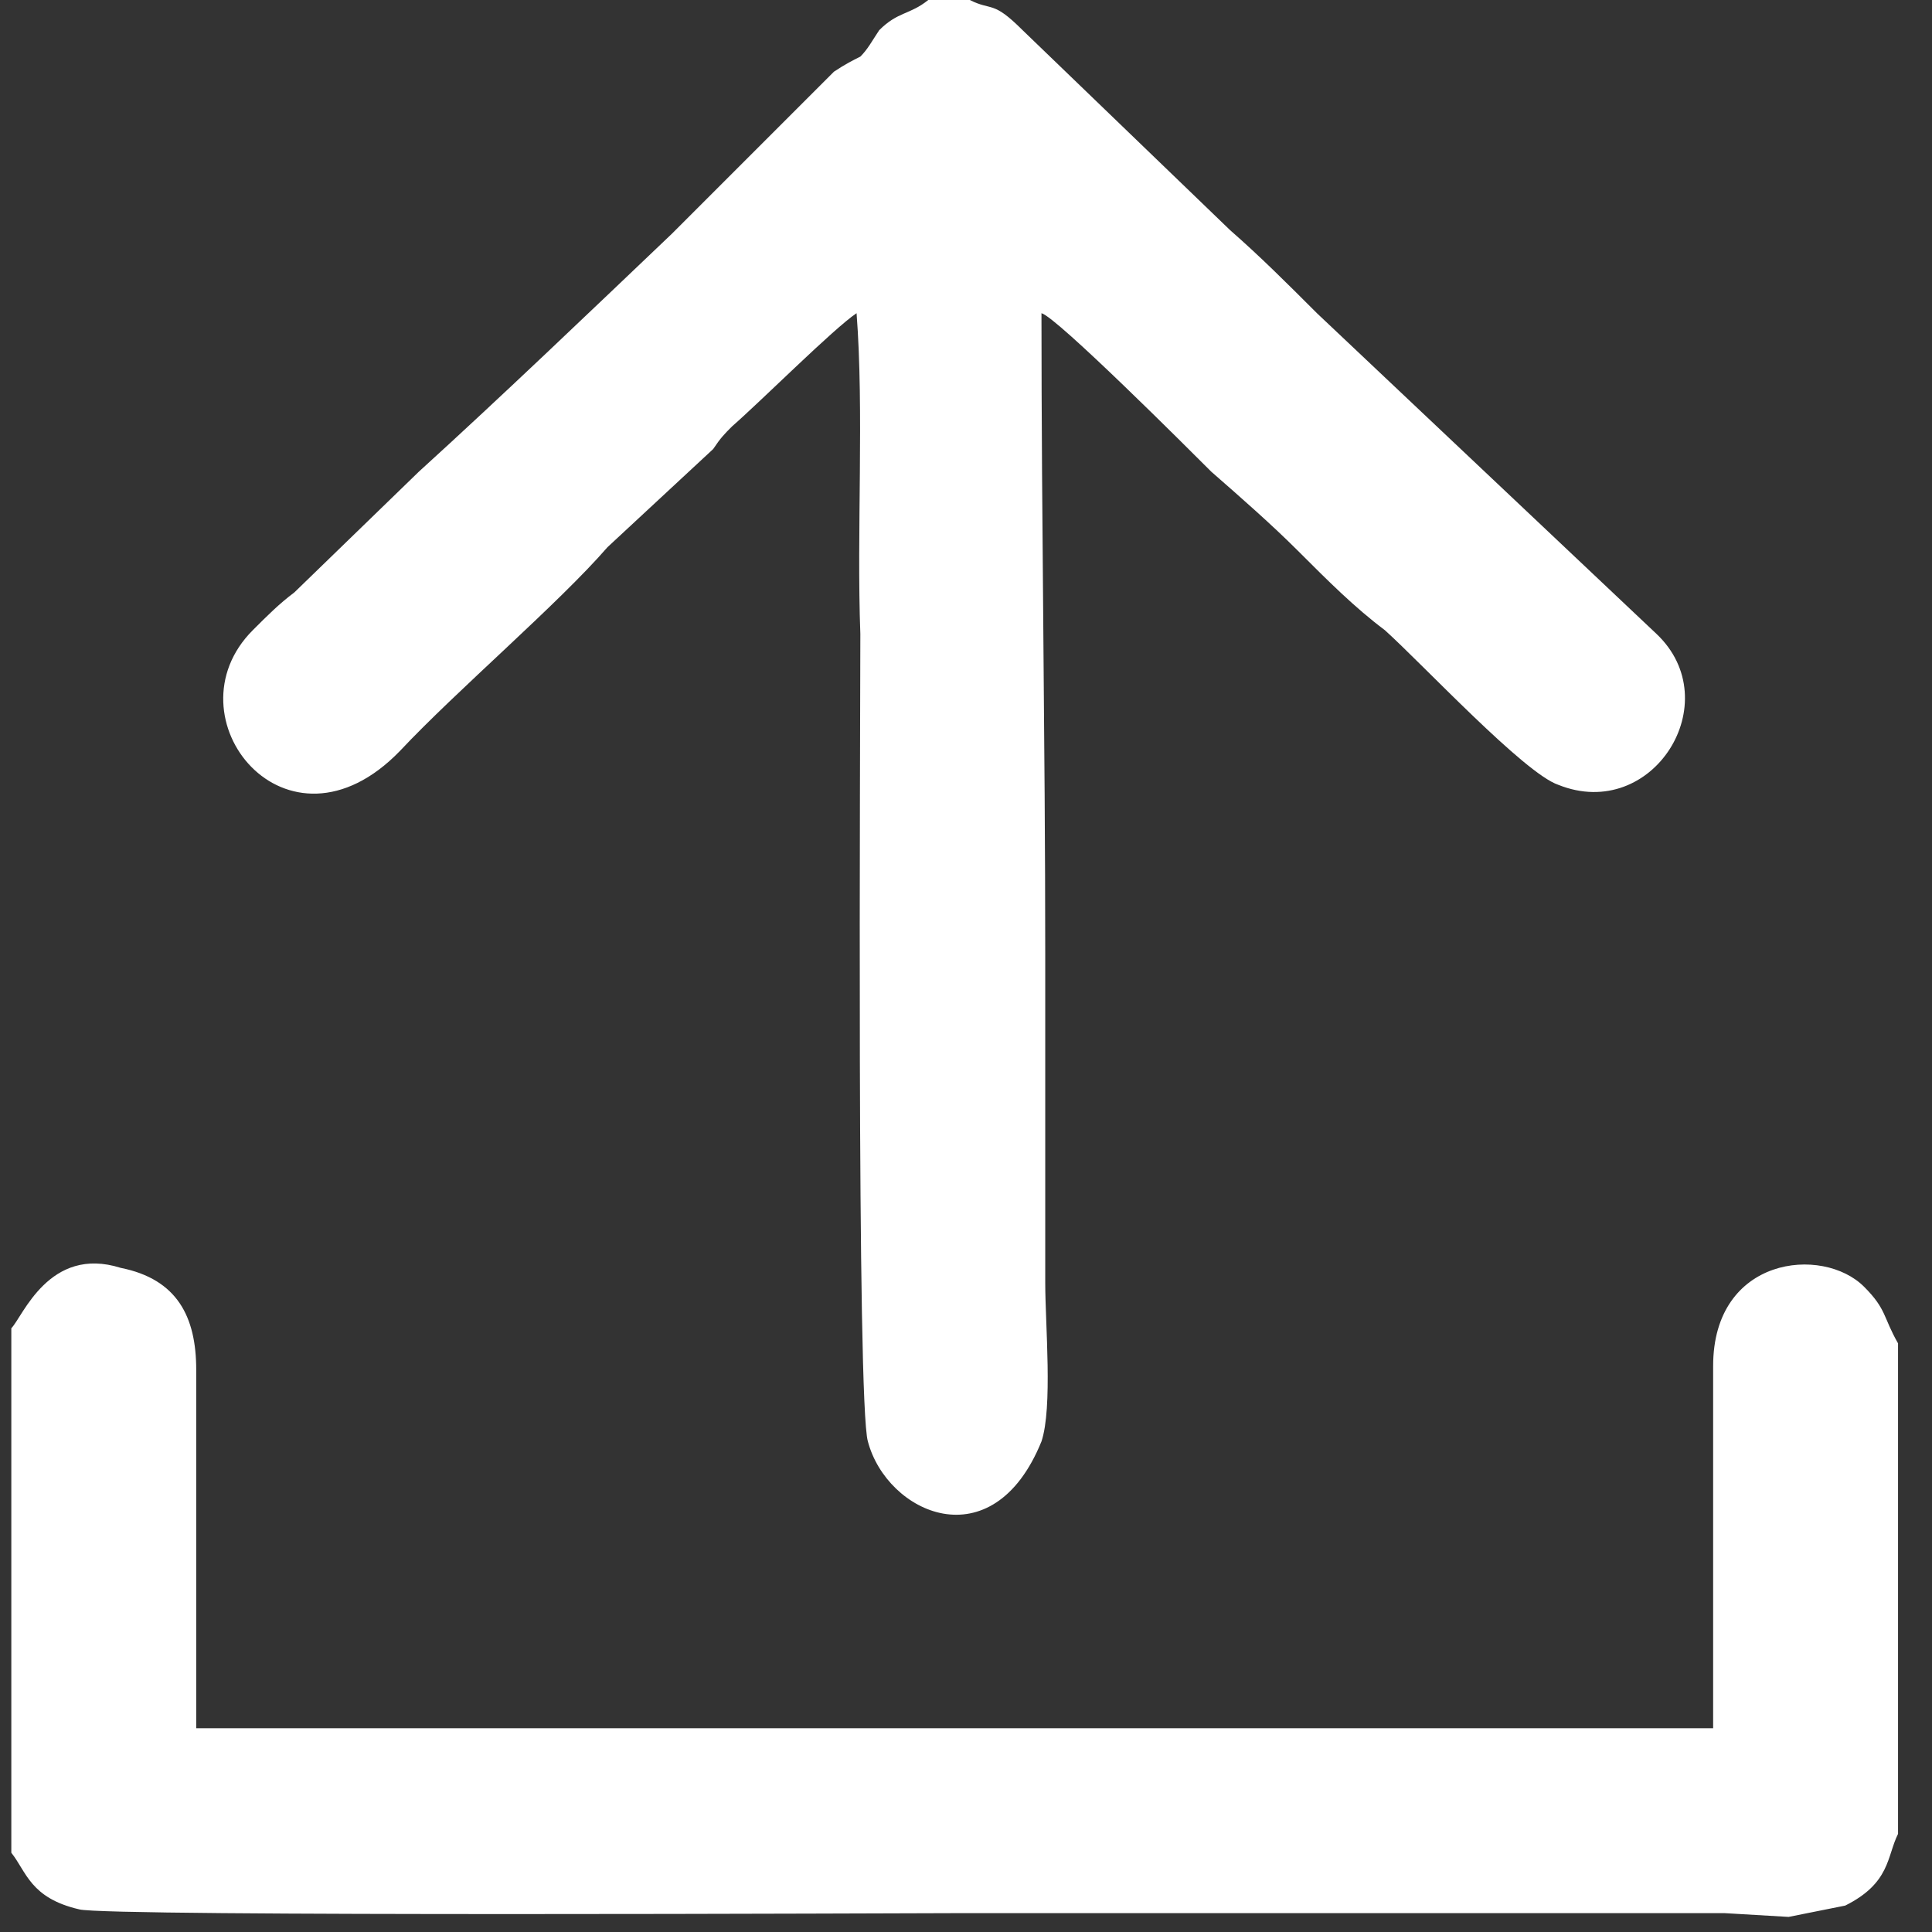
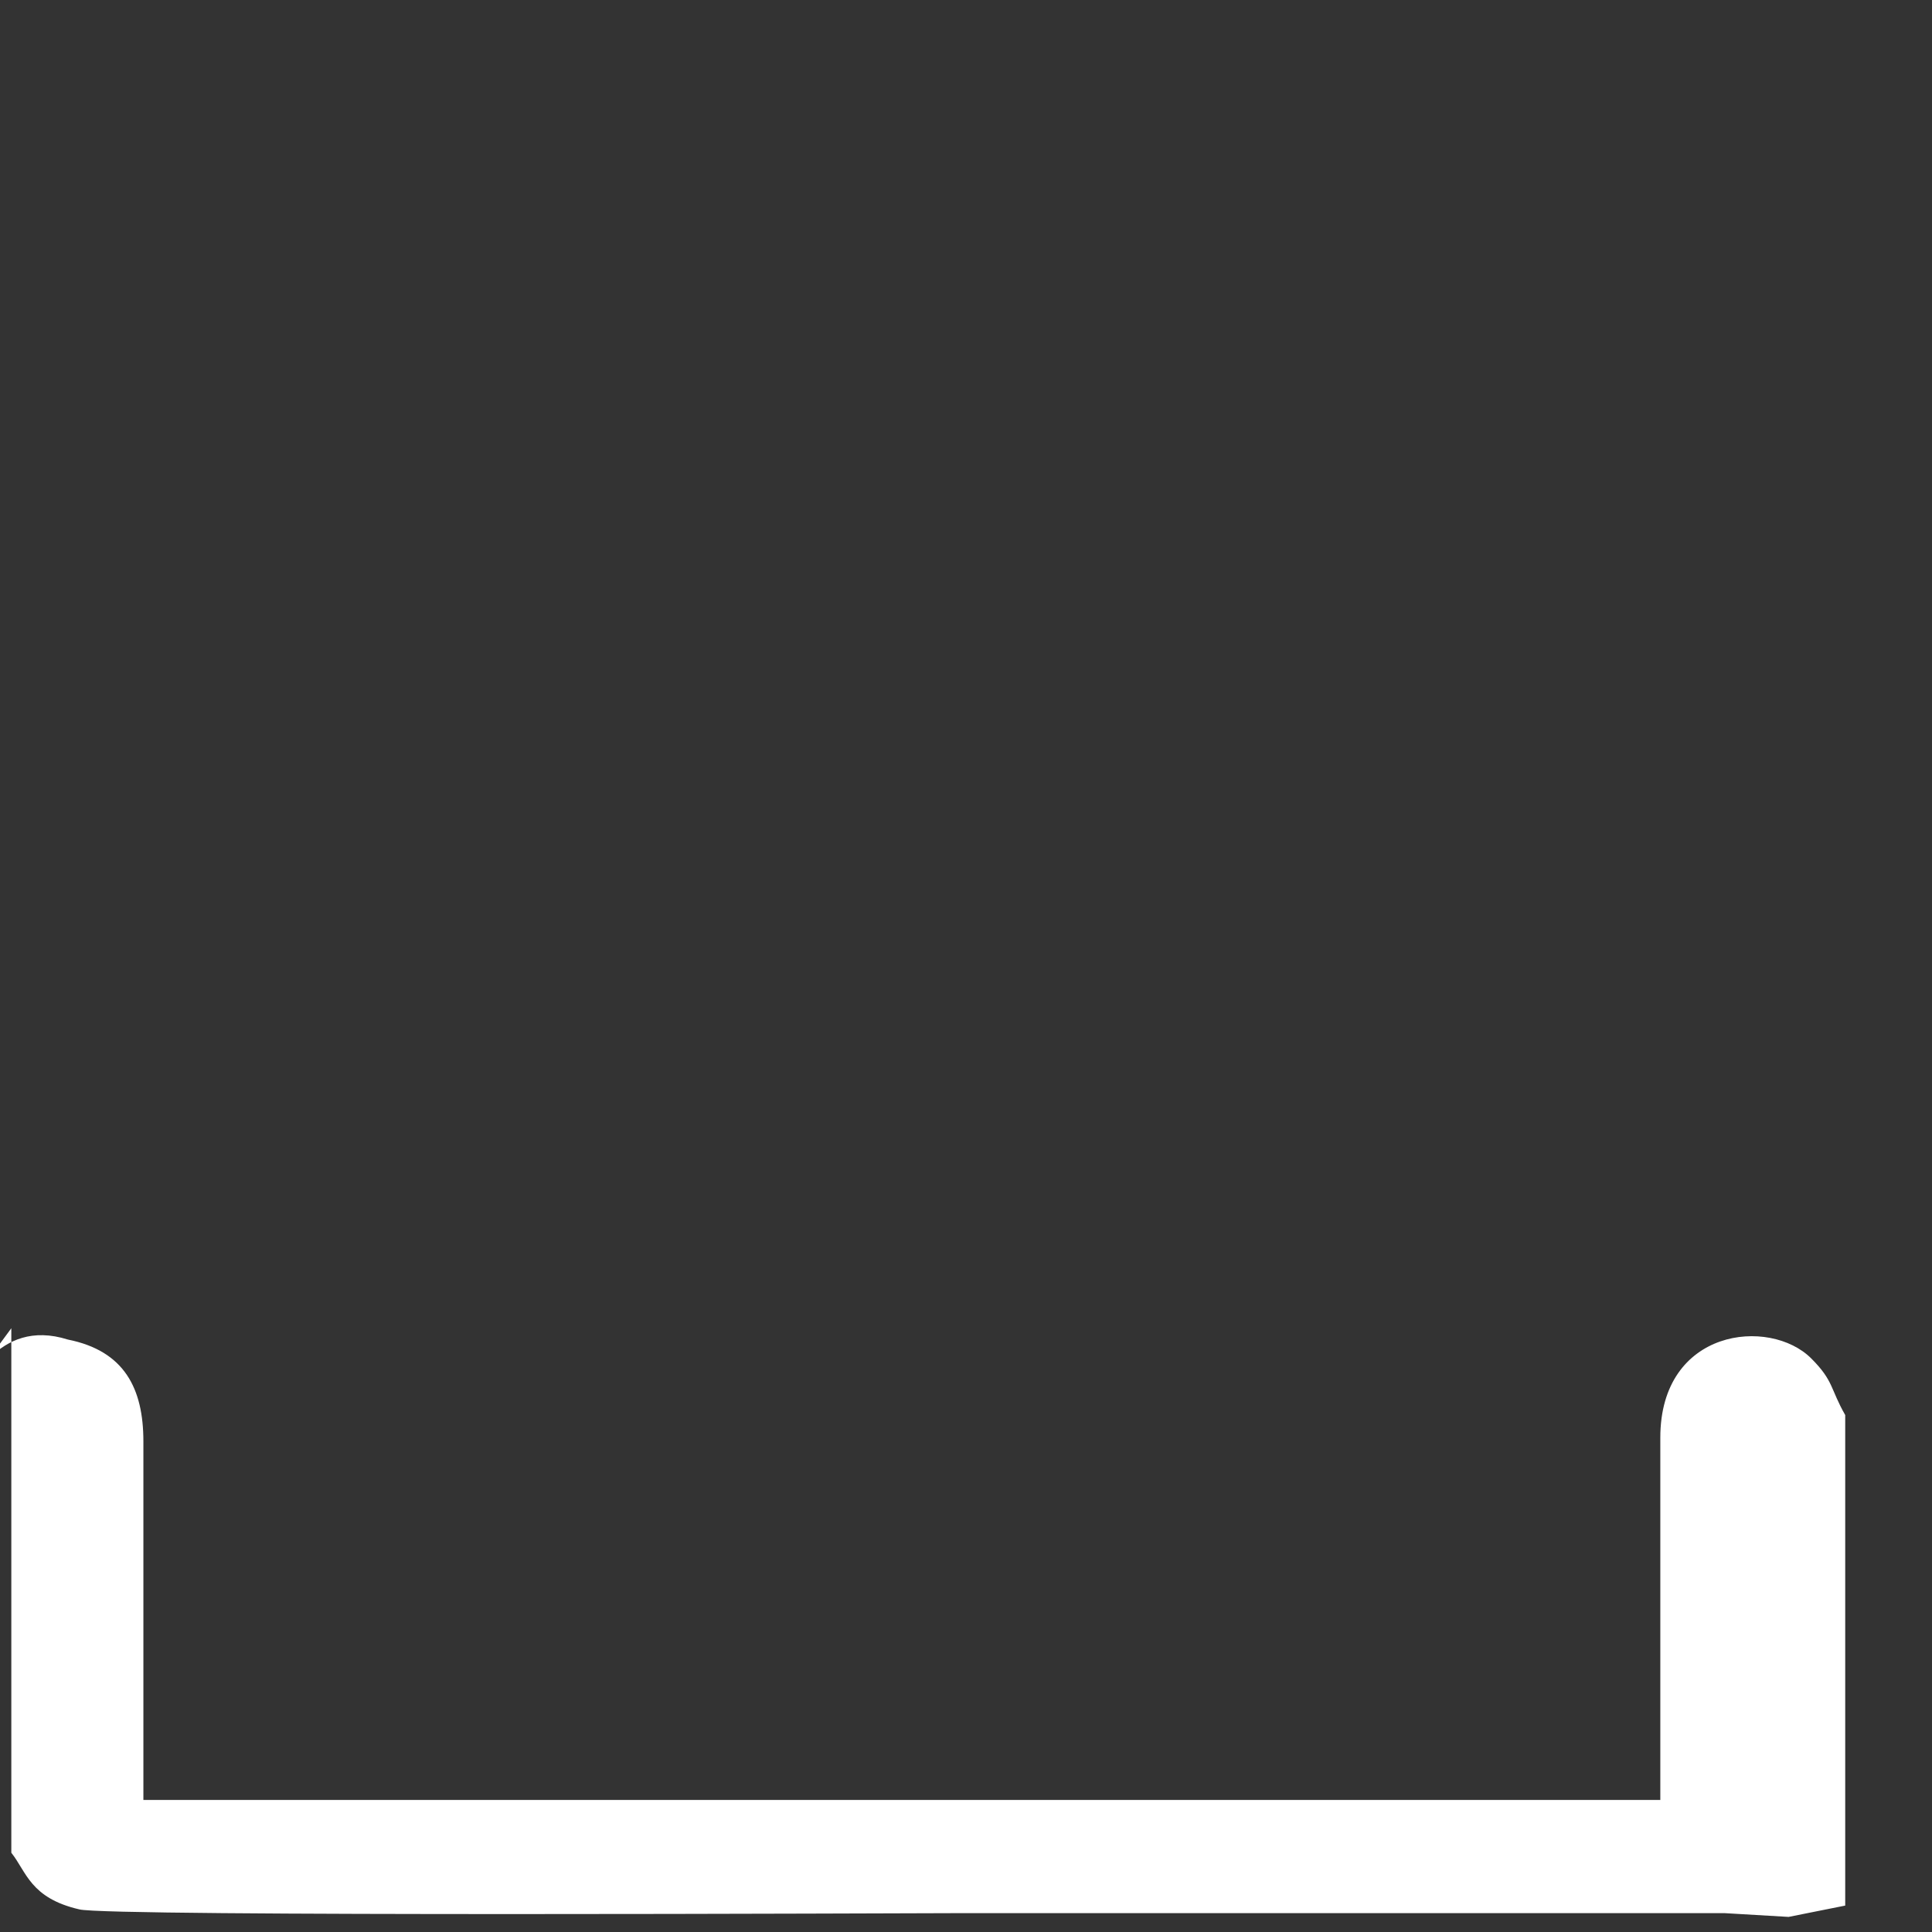
<svg xmlns="http://www.w3.org/2000/svg" xml:space="preserve" version="1.1" style="shape-rendering:geometricPrecision; text-rendering:geometricPrecision; image-rendering:optimizeQuality; fill-rule:evenodd; clip-rule:evenodd" viewBox="0 0 512 512">
  <rect x="0" y="0" width="512" height="512" fill="#333333" stroke="none" />
  <defs>
    <style type="text/css">
   
    .fil0 {fill:white}
   
  </style>
  </defs>
  <g id="Layer_x0020_1">
    <g id="_615223536">
-       <path class="fil0" d="M257 0l-11 0c-5,4 -8,3 -13,8 -2,3 -3,5 -5,7 -2,1 -4,2 -7,4 -4,4 -7,7 -11,11l-32 32c-21,20 -45,43 -67,63l-33 32c-4,3 -7,6 -11,10 -23,23 9,63 39,32 15,-16 42,-39 55,-54l28 -26c2,-3 3,-4 5,-6 8,-7 27,-26 33,-30 2,26 0,58 1,85 0,26 -1,204 2,214 5,19 33,32 46,0 3,-9 1,-31 1,-42 0,-29 0,-58 0,-87 0,-56 -1,-114 -1,-170 4,1 39,36 45,42 8,7 16,14 23,21 8,8 15,15 23,21 10,9 37,38 46,41 25,10 45,-22 26,-40l-90 -85c-8,-8 -15,-15 -23,-22l-55 -53c-8,-8 -8,-5 -14,-8z" />
-       <path class="fil0" d="M3 352l0 139c4,5 5,12 18,15 7,2 222,1 234,1l202 0 17 1 15 -3c12,-6 11,-13 14,-19l0 -130c-4,-7 -3,-9 -9,-15 -11,-11 -40,-8 -40,21 0,32 0,64 0,96l-402 0c0,-32 0,-63 0,-95 0,-14 -5,-24 -20,-27 -19,-6 -26,13 -29,16z" />
+       <path class="fil0" d="M3 352l0 139c4,5 5,12 18,15 7,2 222,1 234,1l202 0 17 1 15 -3l0 -130c-4,-7 -3,-9 -9,-15 -11,-11 -40,-8 -40,21 0,32 0,64 0,96l-402 0c0,-32 0,-63 0,-95 0,-14 -5,-24 -20,-27 -19,-6 -26,13 -29,16z" />
    </g>
  </g>
</svg>